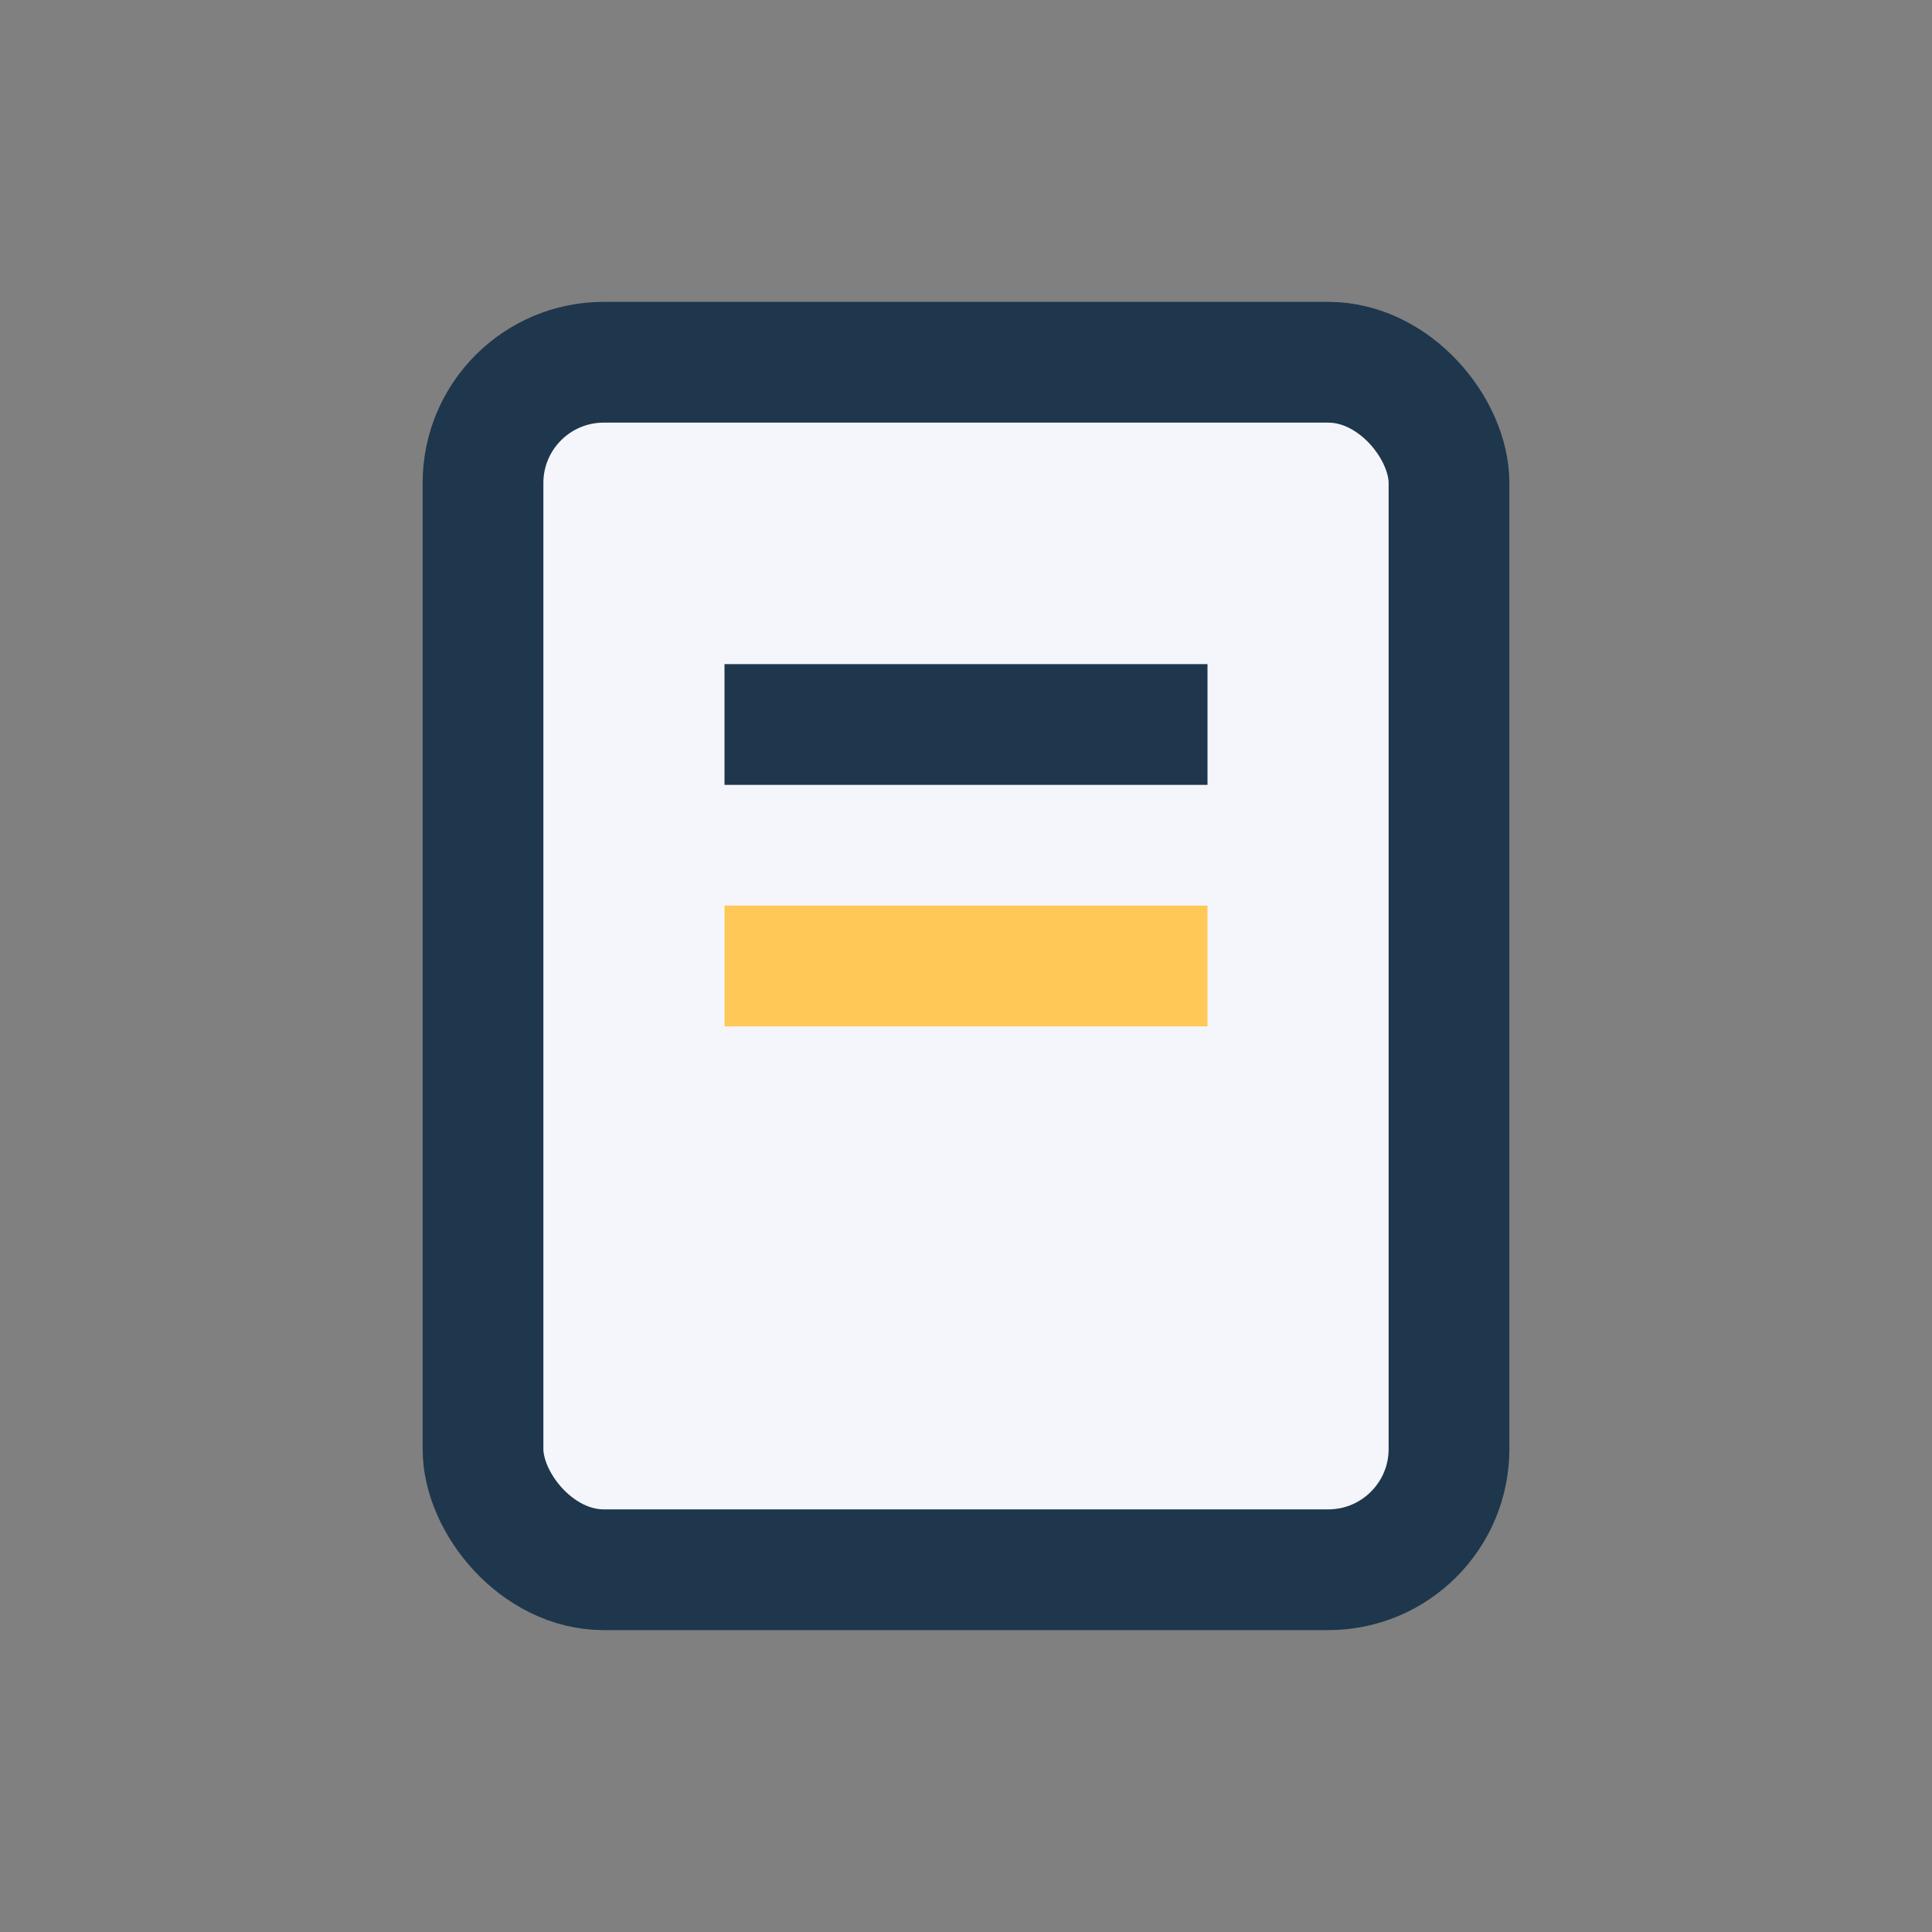
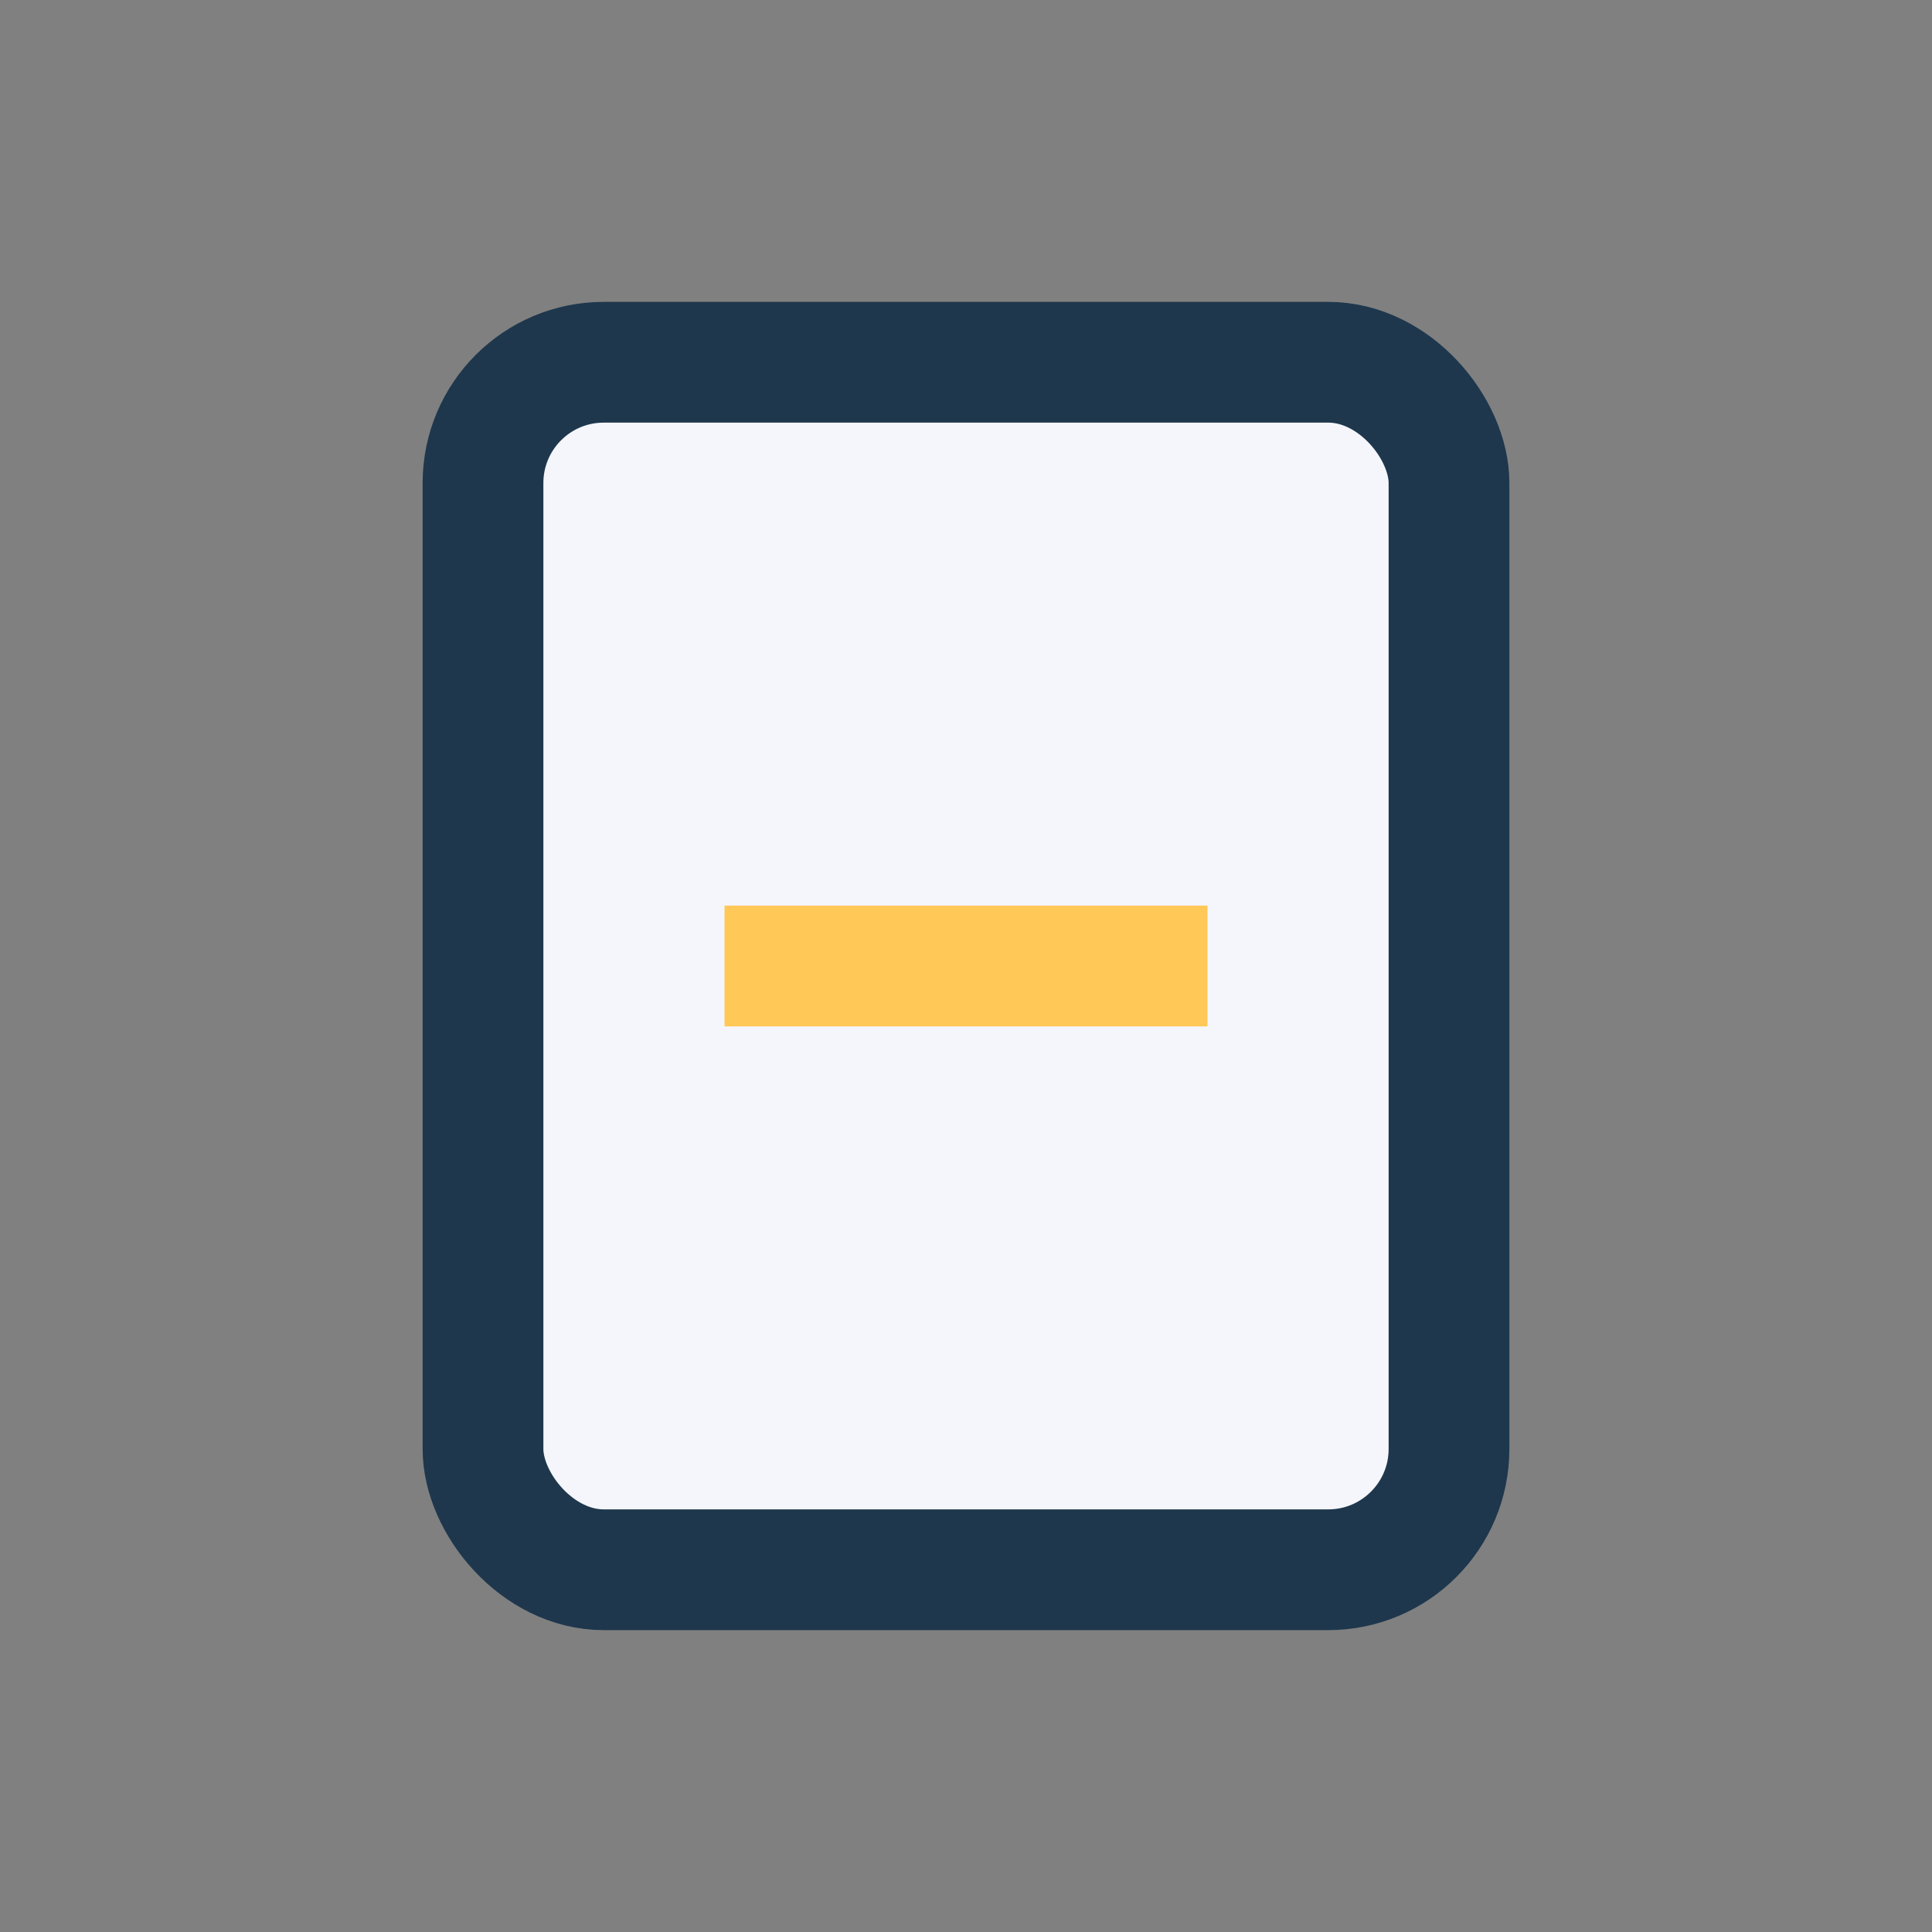
<svg xmlns="http://www.w3.org/2000/svg" width="32" height="32" viewBox="0 0 32 32">
  <rect x="0" y="0" width="32" height="32" fill="#808080" stroke="none" />
  <rect x="8" y="6" width="16" height="20" rx="2" fill="#f4f6fb" stroke="#1e374d" stroke-width="2" />
-   <line x1="12" y1="12" x2="20" y2="12" stroke="#1e374d" stroke-width="2" />
  <line x1="12" y1="16" x2="20" y2="16" stroke="#ffc857" stroke-width="2" />
</svg>